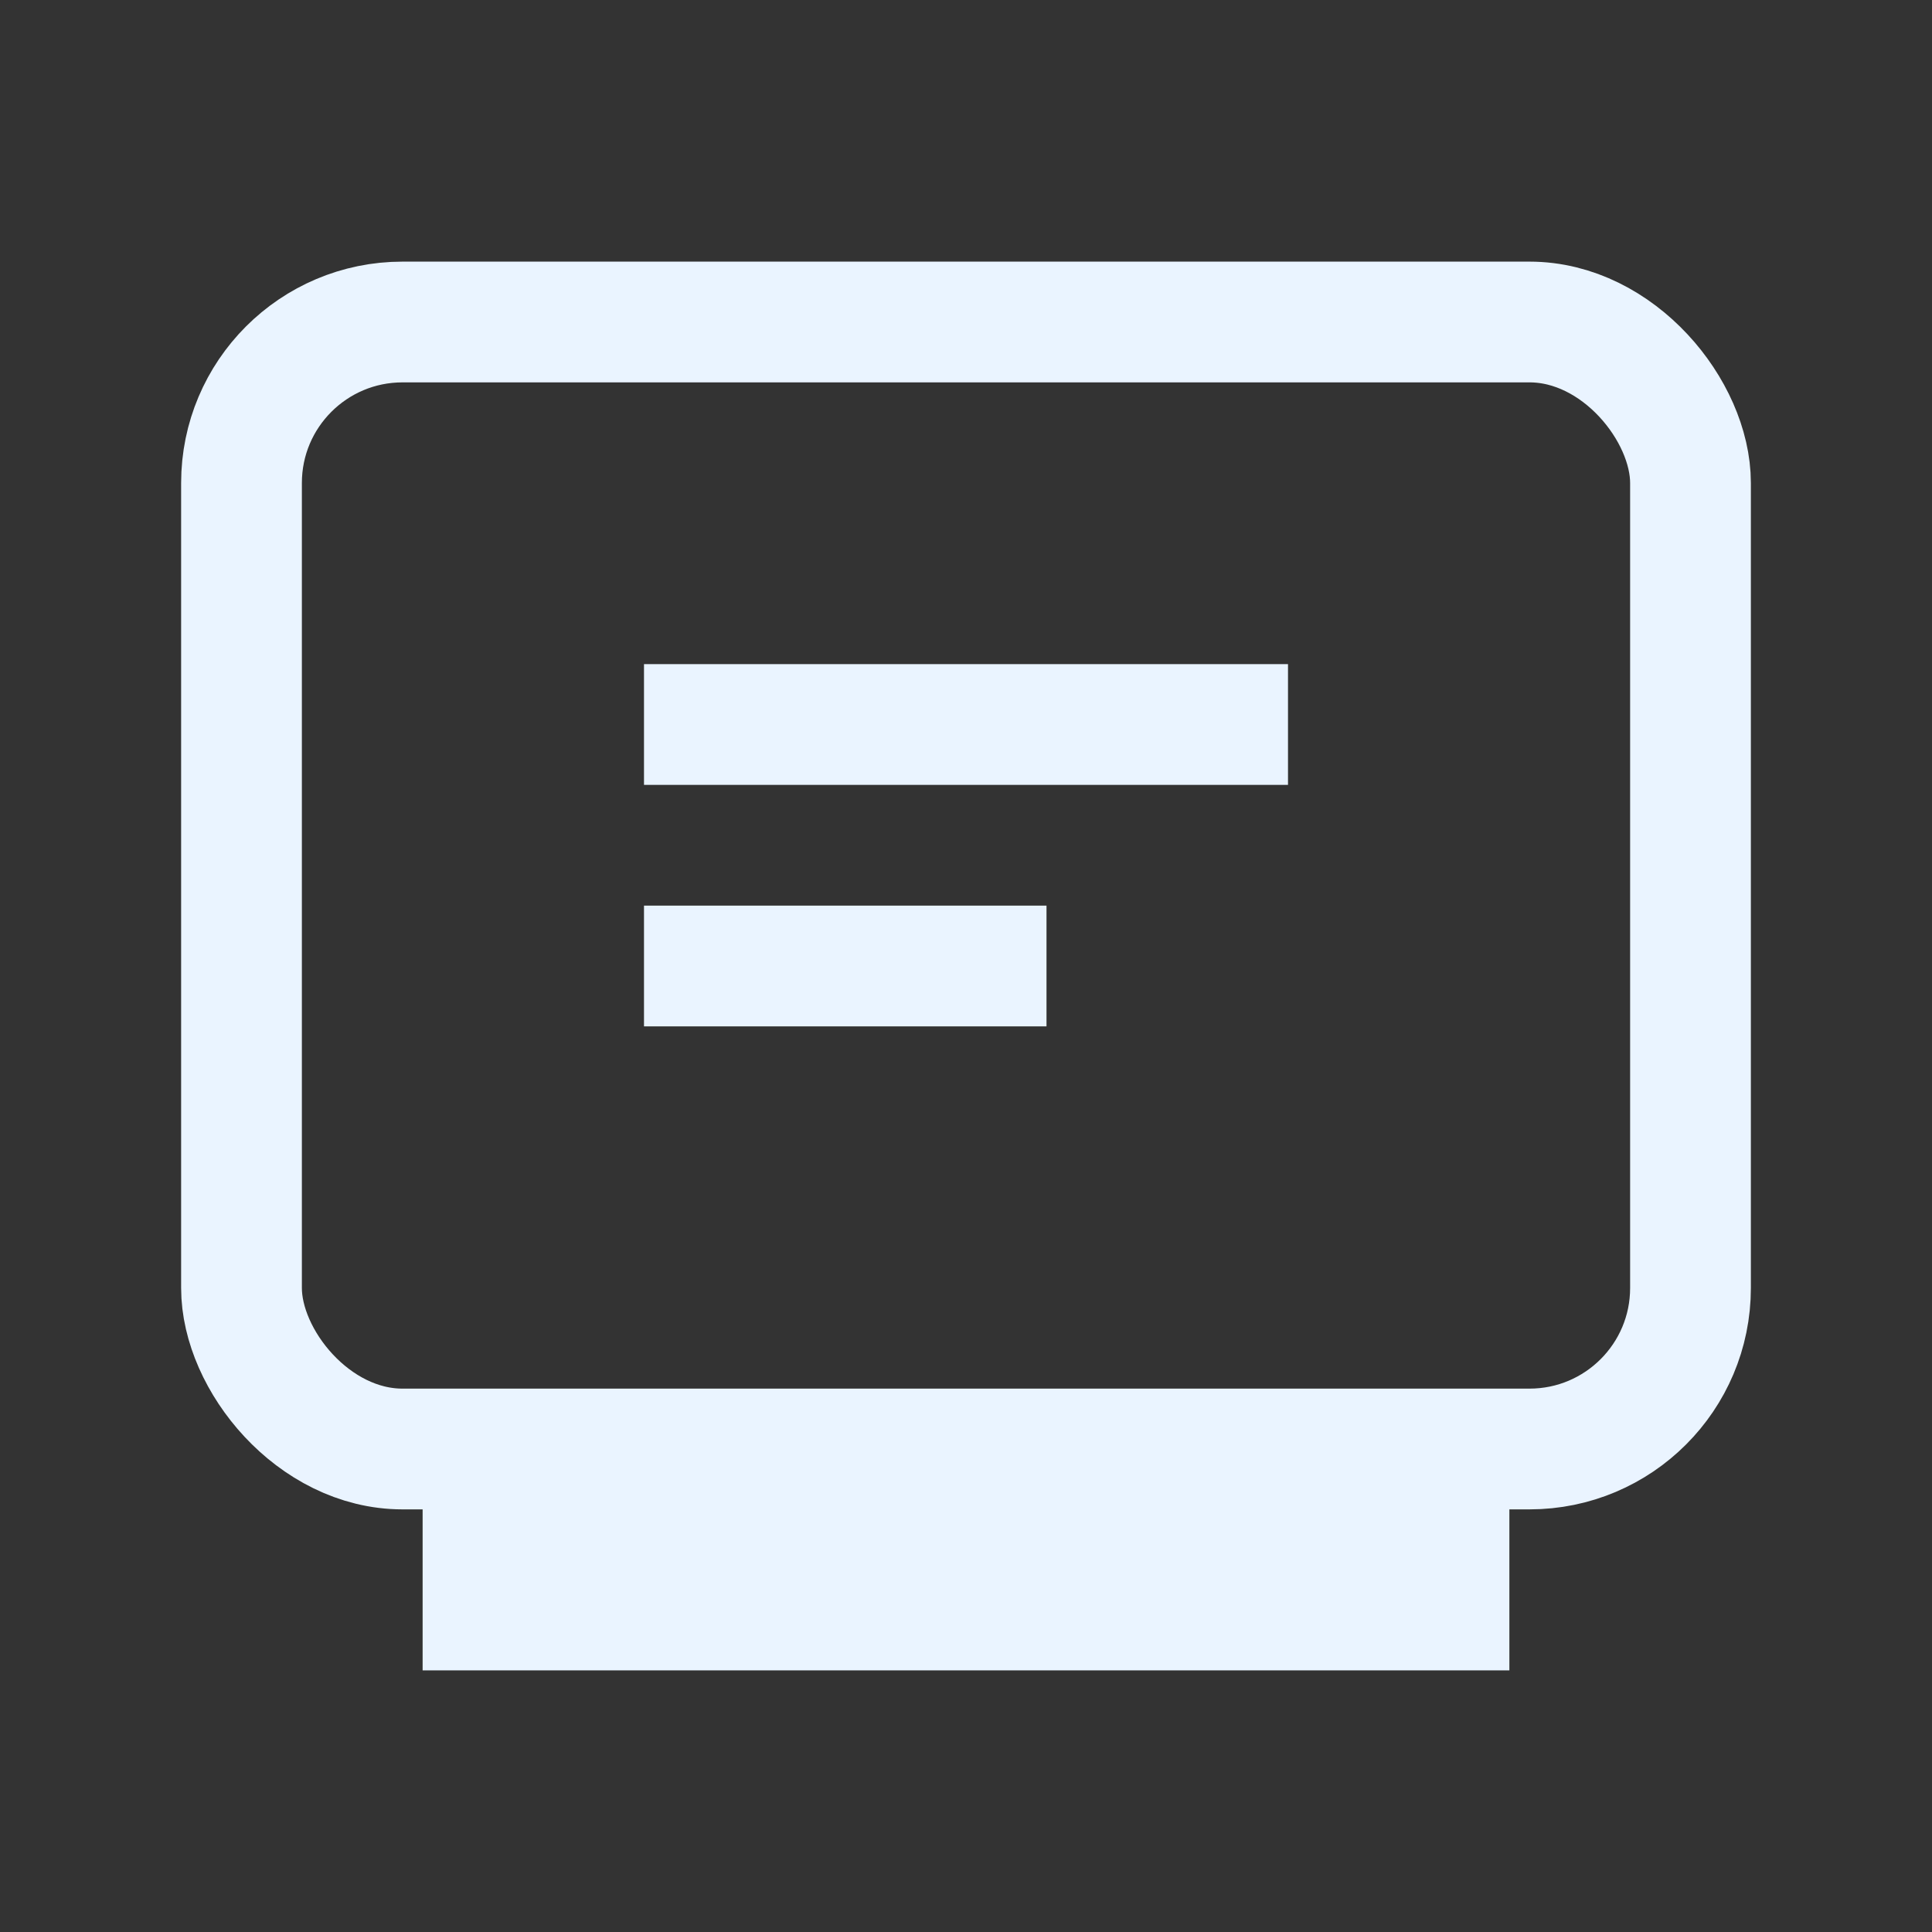
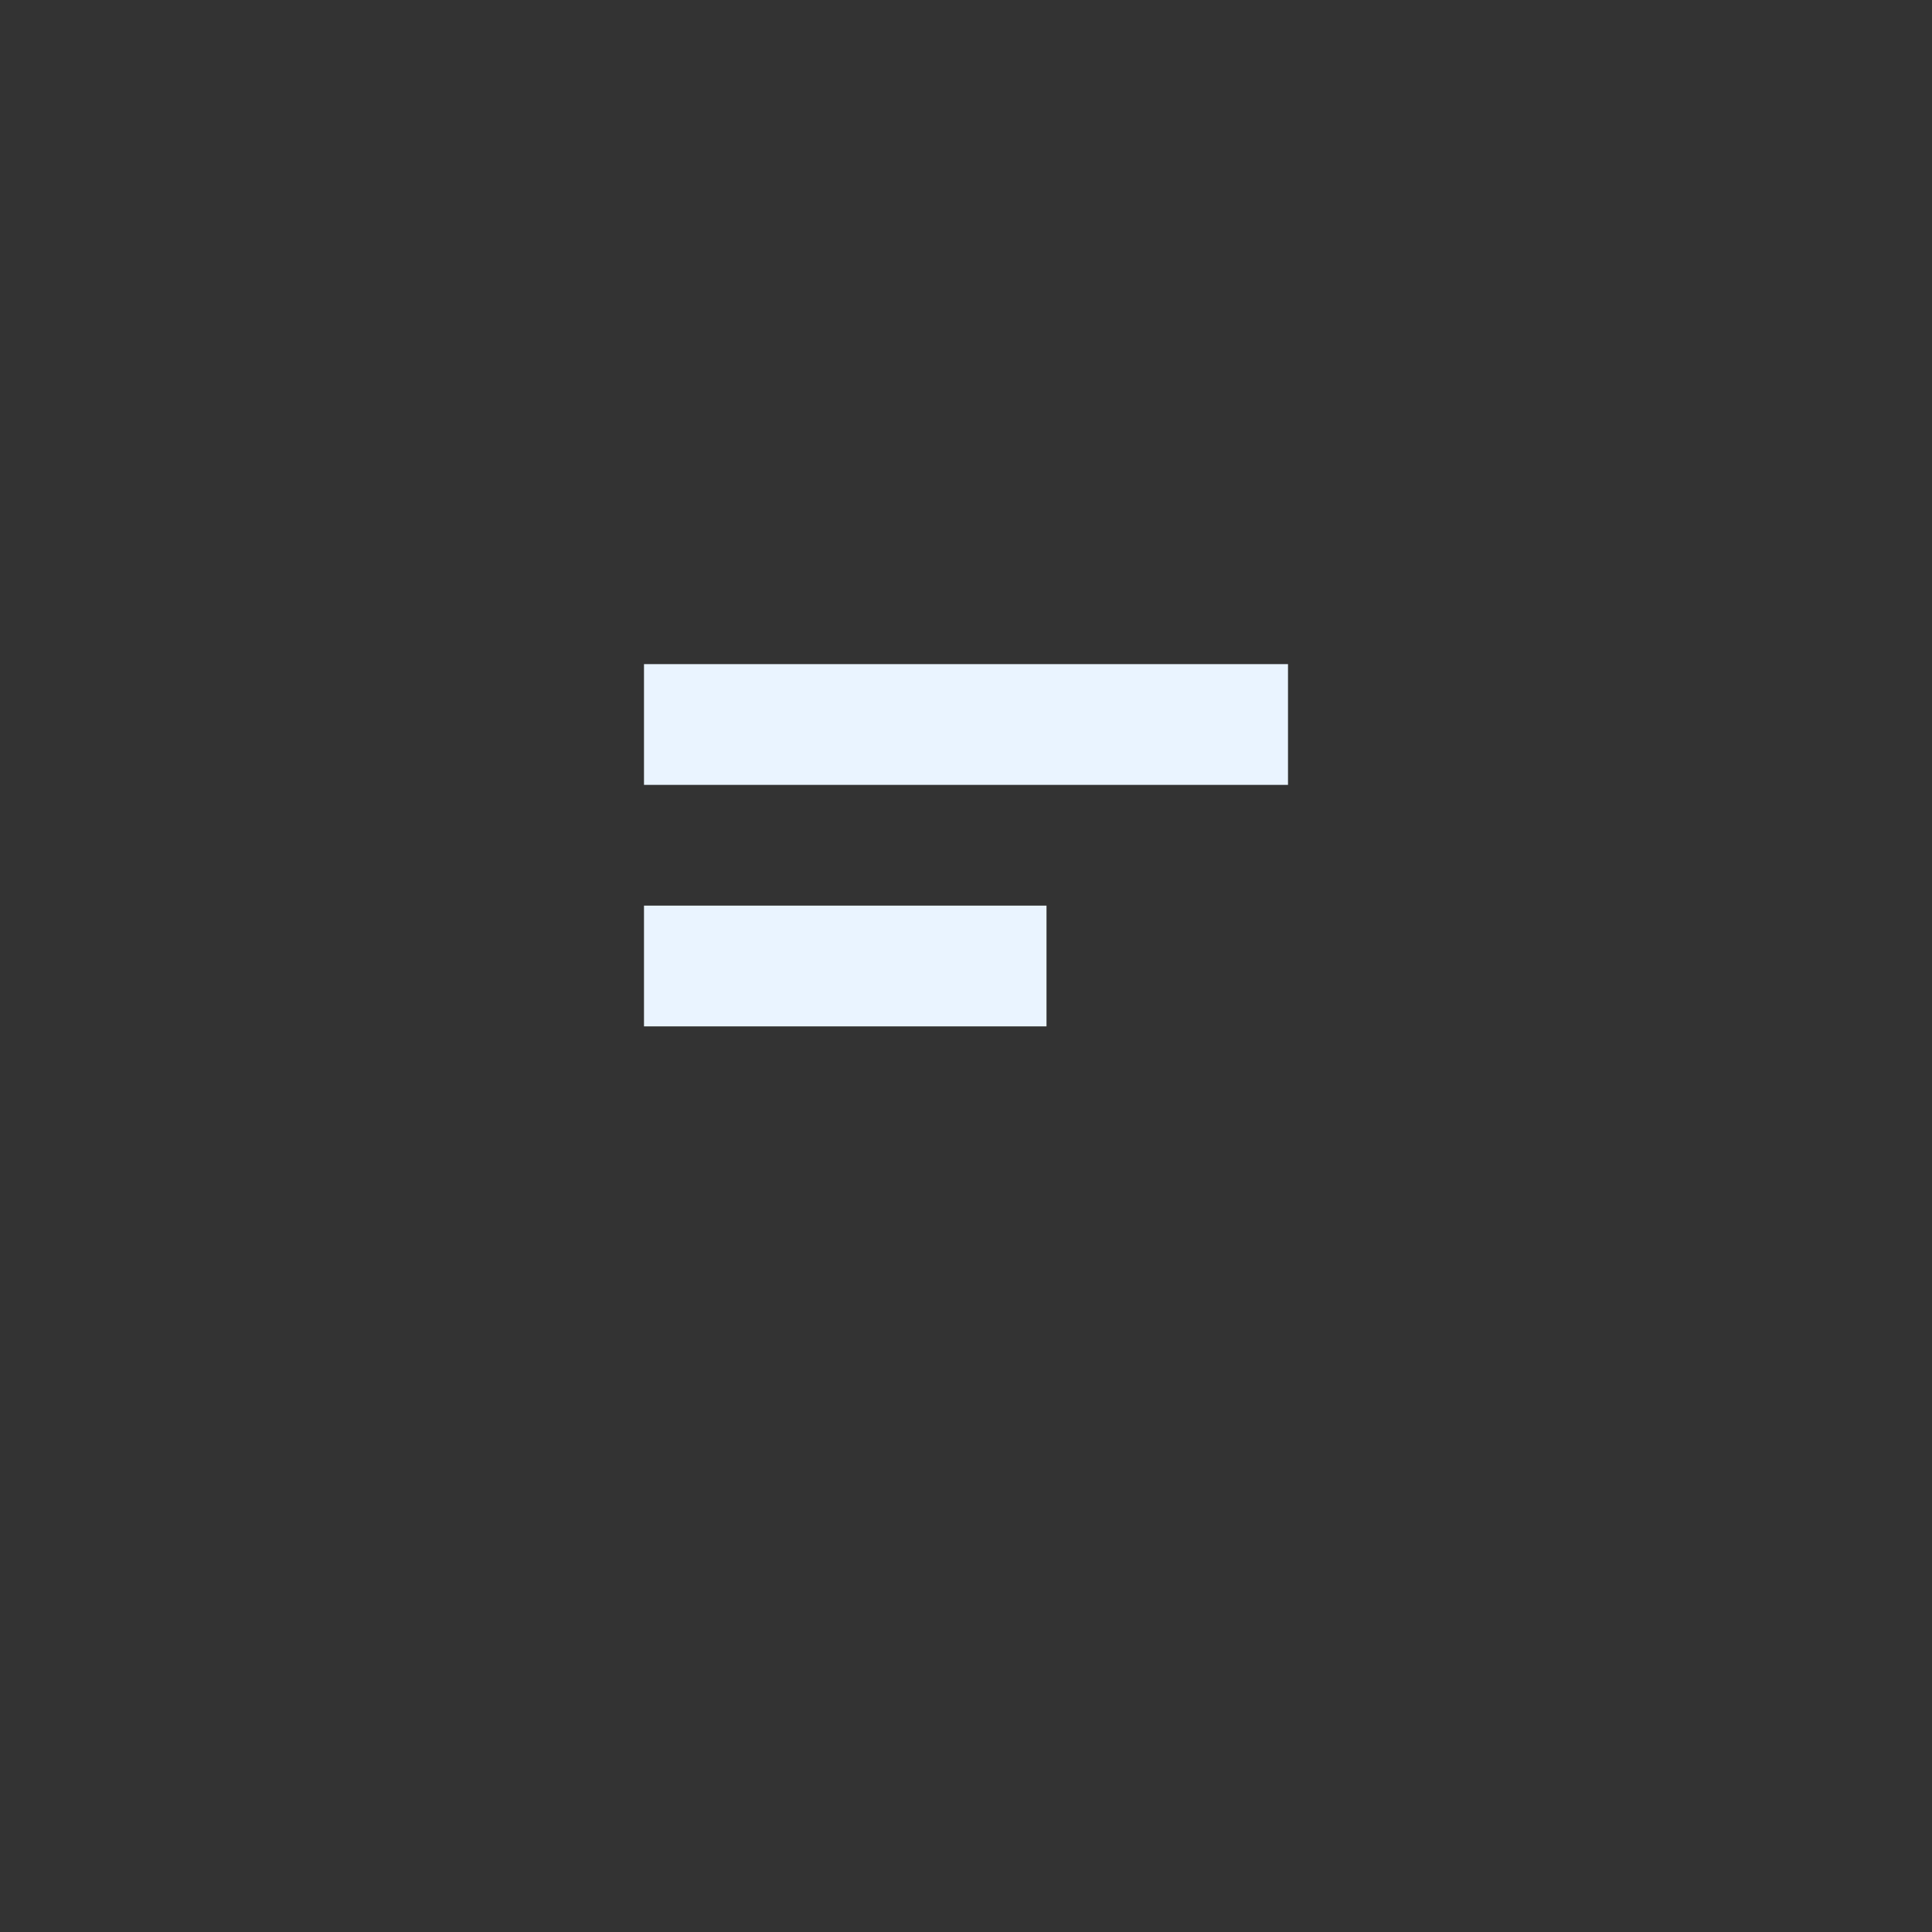
<svg xmlns="http://www.w3.org/2000/svg" viewBox="0 0 24 24" fill="#eaf4ff">
  <rect x="0" y="0" width="24" height="24" fill="#333333" stroke="none" />
-   <rect x="3" y="4" width="18" height="14" rx="2" ry="2" stroke="#eaf4ff" stroke-width="1.5" fill="none" />
-   <path d="M6 18v2h12v-2" stroke="#eaf4ff" stroke-width="1.5" />
  <path d="M8 9h8M8 12h5" stroke="#eaf4ff" stroke-width="1.5" />
</svg>